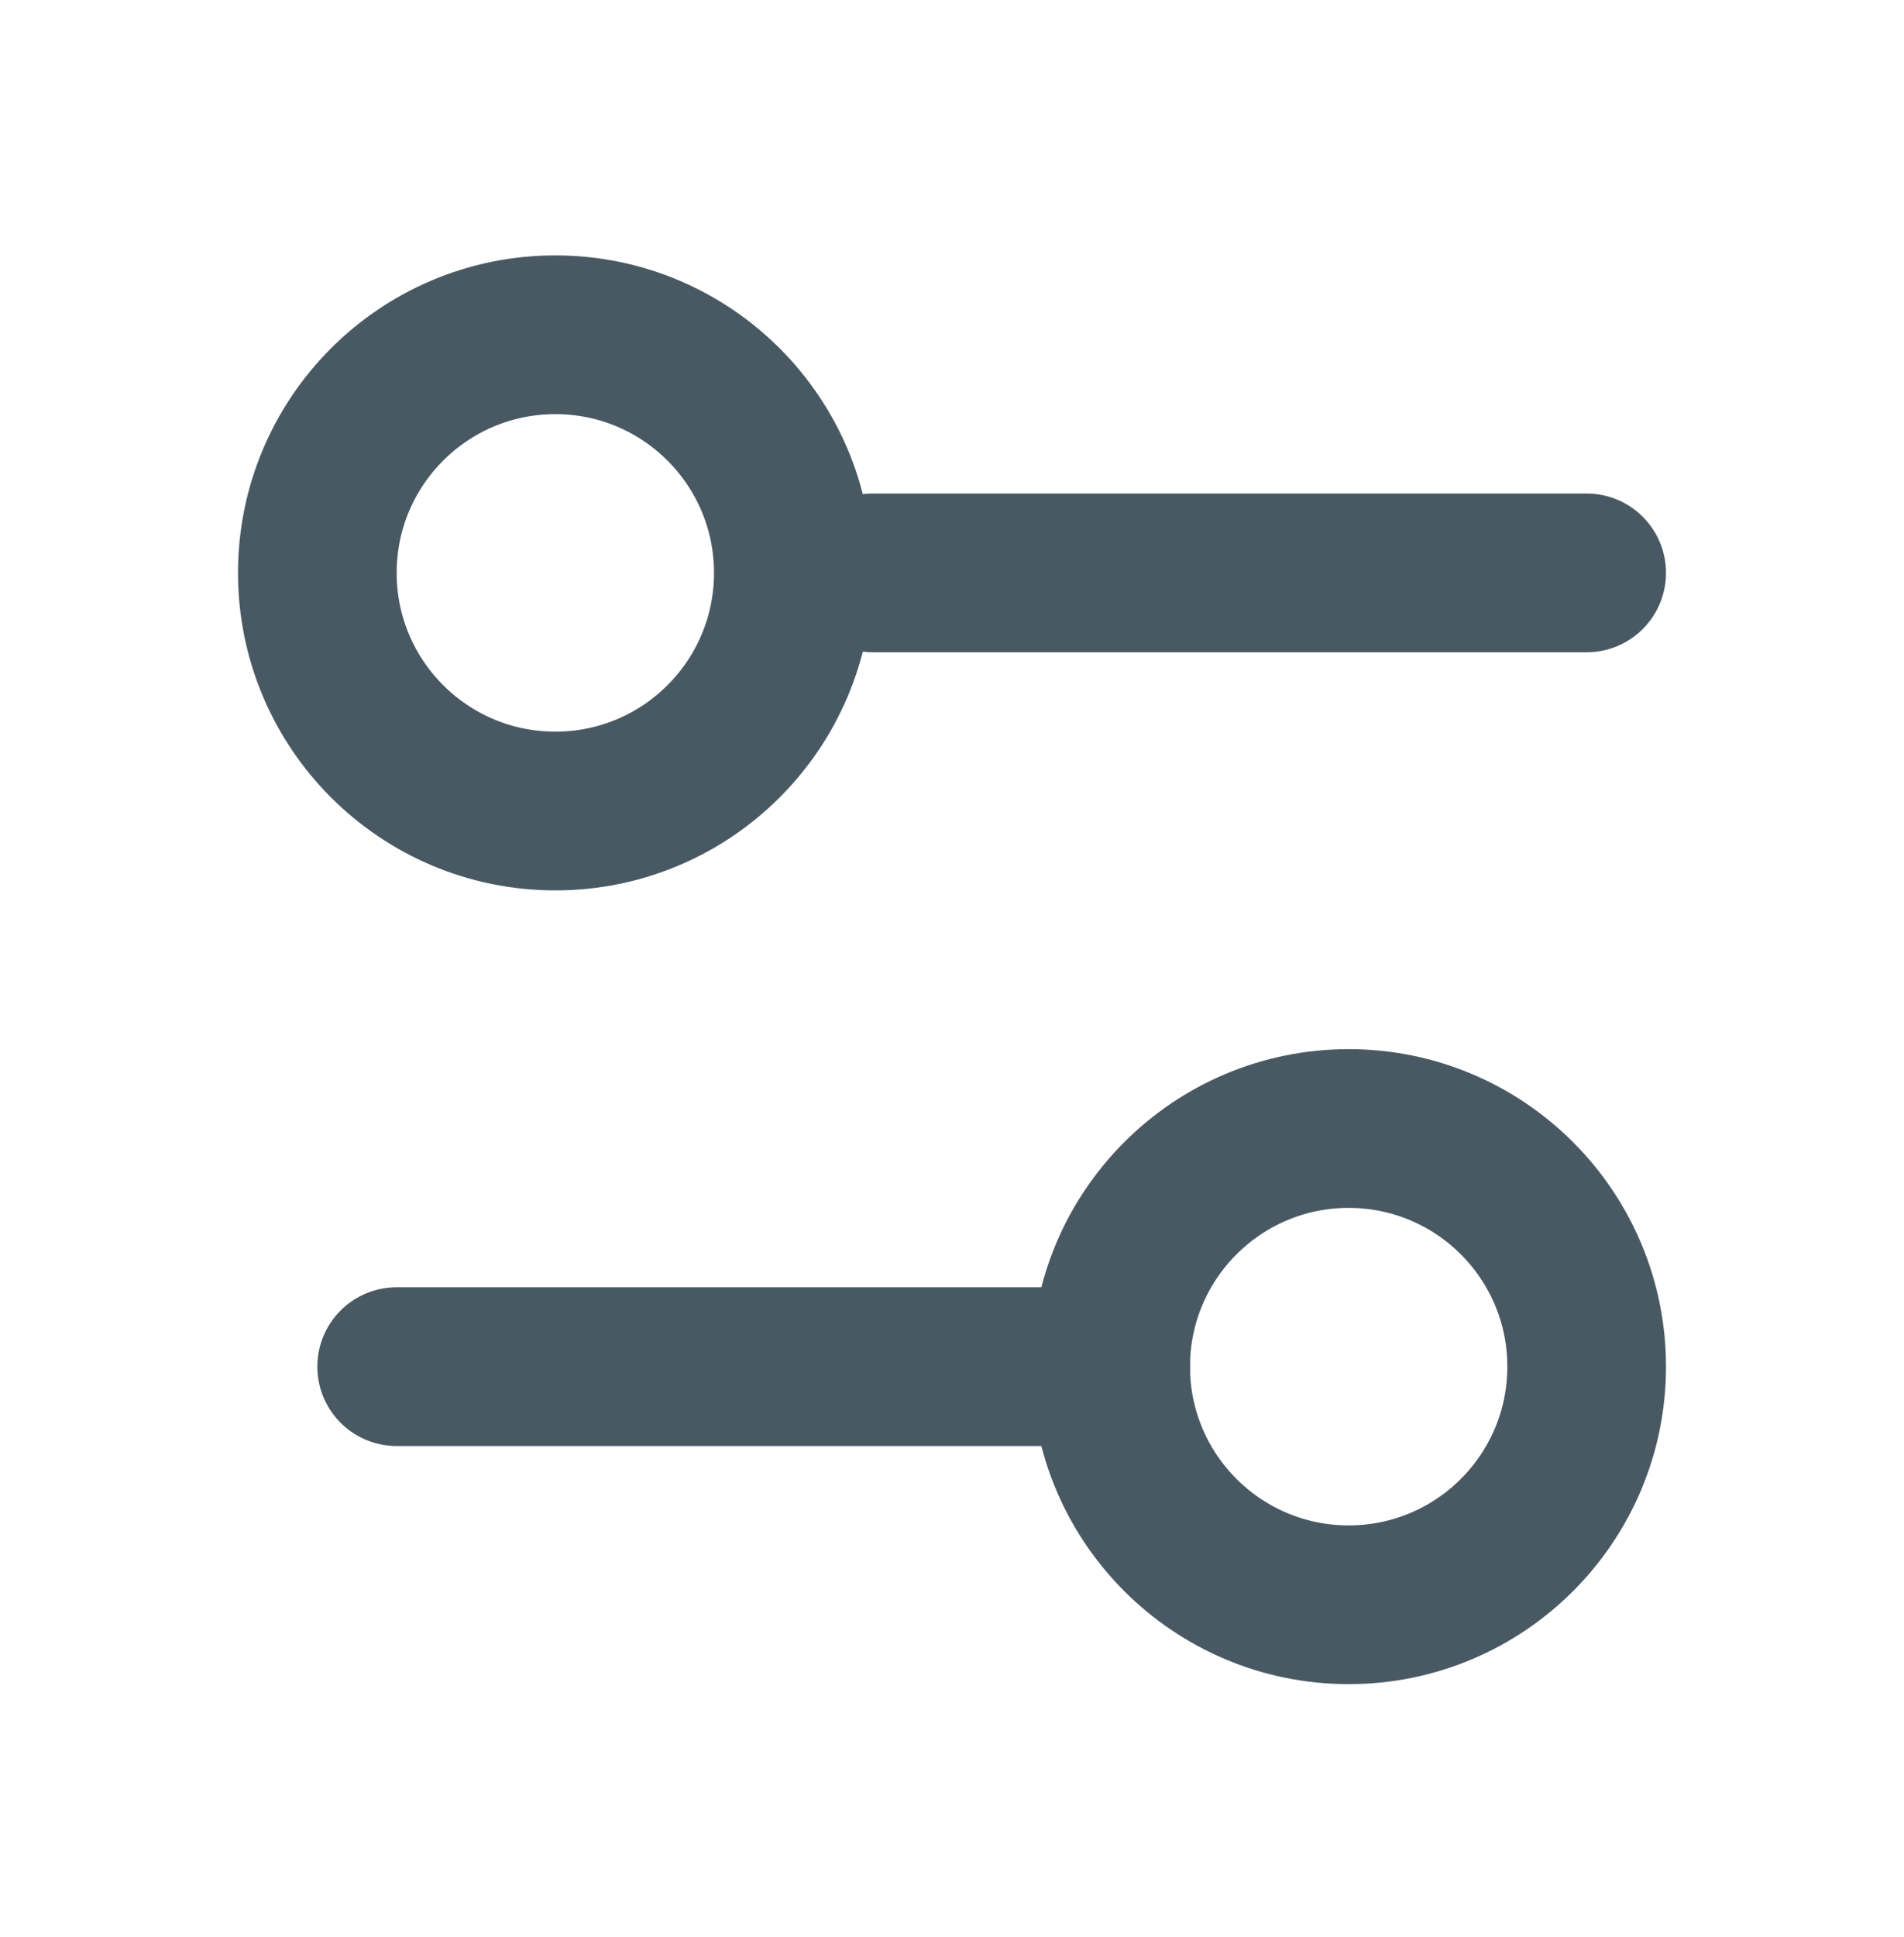
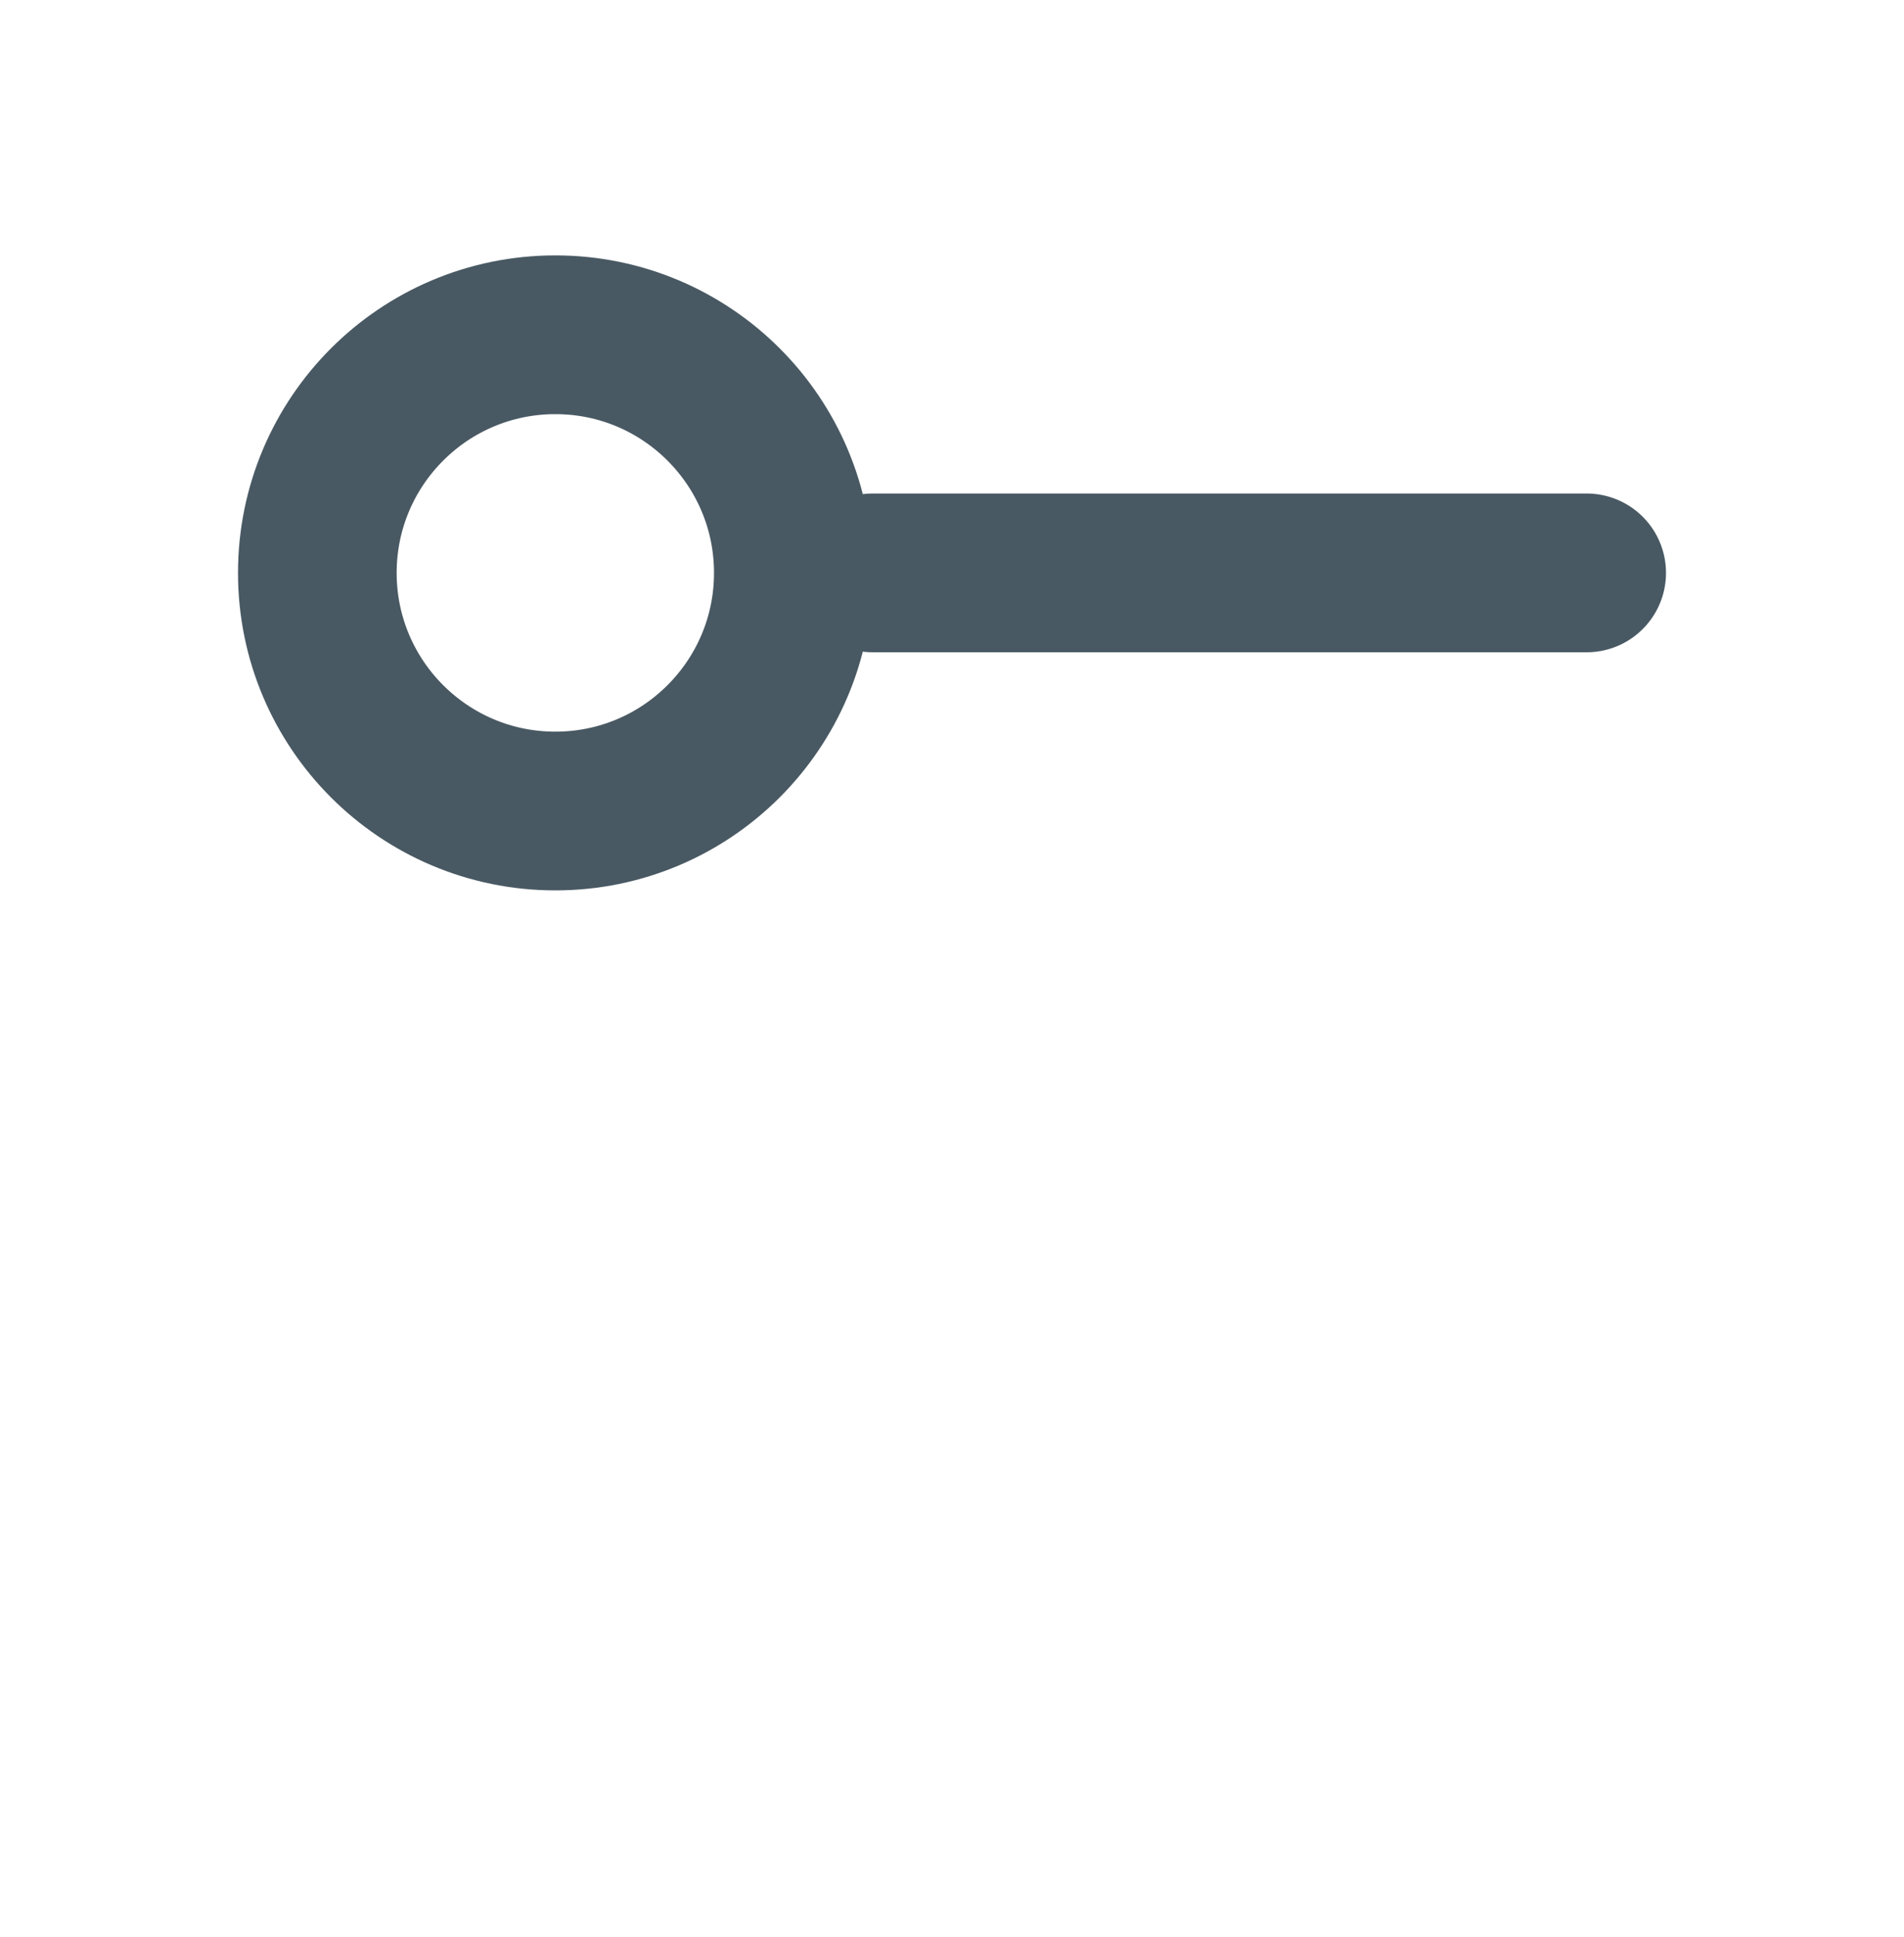
<svg xmlns="http://www.w3.org/2000/svg" width="60" height="61" viewBox="0 0 60 61" fill="none">
  <g id="icon/settings-2">
    <g id="Vector">
      <path d="M50 18.044H27.5H50Z" fill="#495963" />
      <path d="M50 18.044H27.5" stroke="#495963" stroke-width="5" stroke-linecap="round" stroke-linejoin="round" />
    </g>
-     <path id="Vector_2" d="M35 43.044H12.5" stroke="#495963" stroke-width="5" stroke-linecap="round" stroke-linejoin="round" />
-     <path id="Vector_3" d="M42.5 50.544C46.642 50.544 50 47.186 50 43.044C50 38.902 46.642 35.544 42.5 35.544C38.358 35.544 35 38.902 35 43.044C35 47.186 38.358 50.544 42.5 50.544Z" stroke="#495963" stroke-width="5" stroke-linecap="round" stroke-linejoin="round" />
    <path id="Vector_4" d="M17.5 25.544C21.642 25.544 25 22.186 25 18.044C25 13.902 21.642 10.544 17.5 10.544C13.358 10.544 10 13.902 10 18.044C10 22.186 13.358 25.544 17.5 25.544Z" stroke="#495963" stroke-width="5" stroke-linecap="round" stroke-linejoin="round" />
  </g>
</svg>